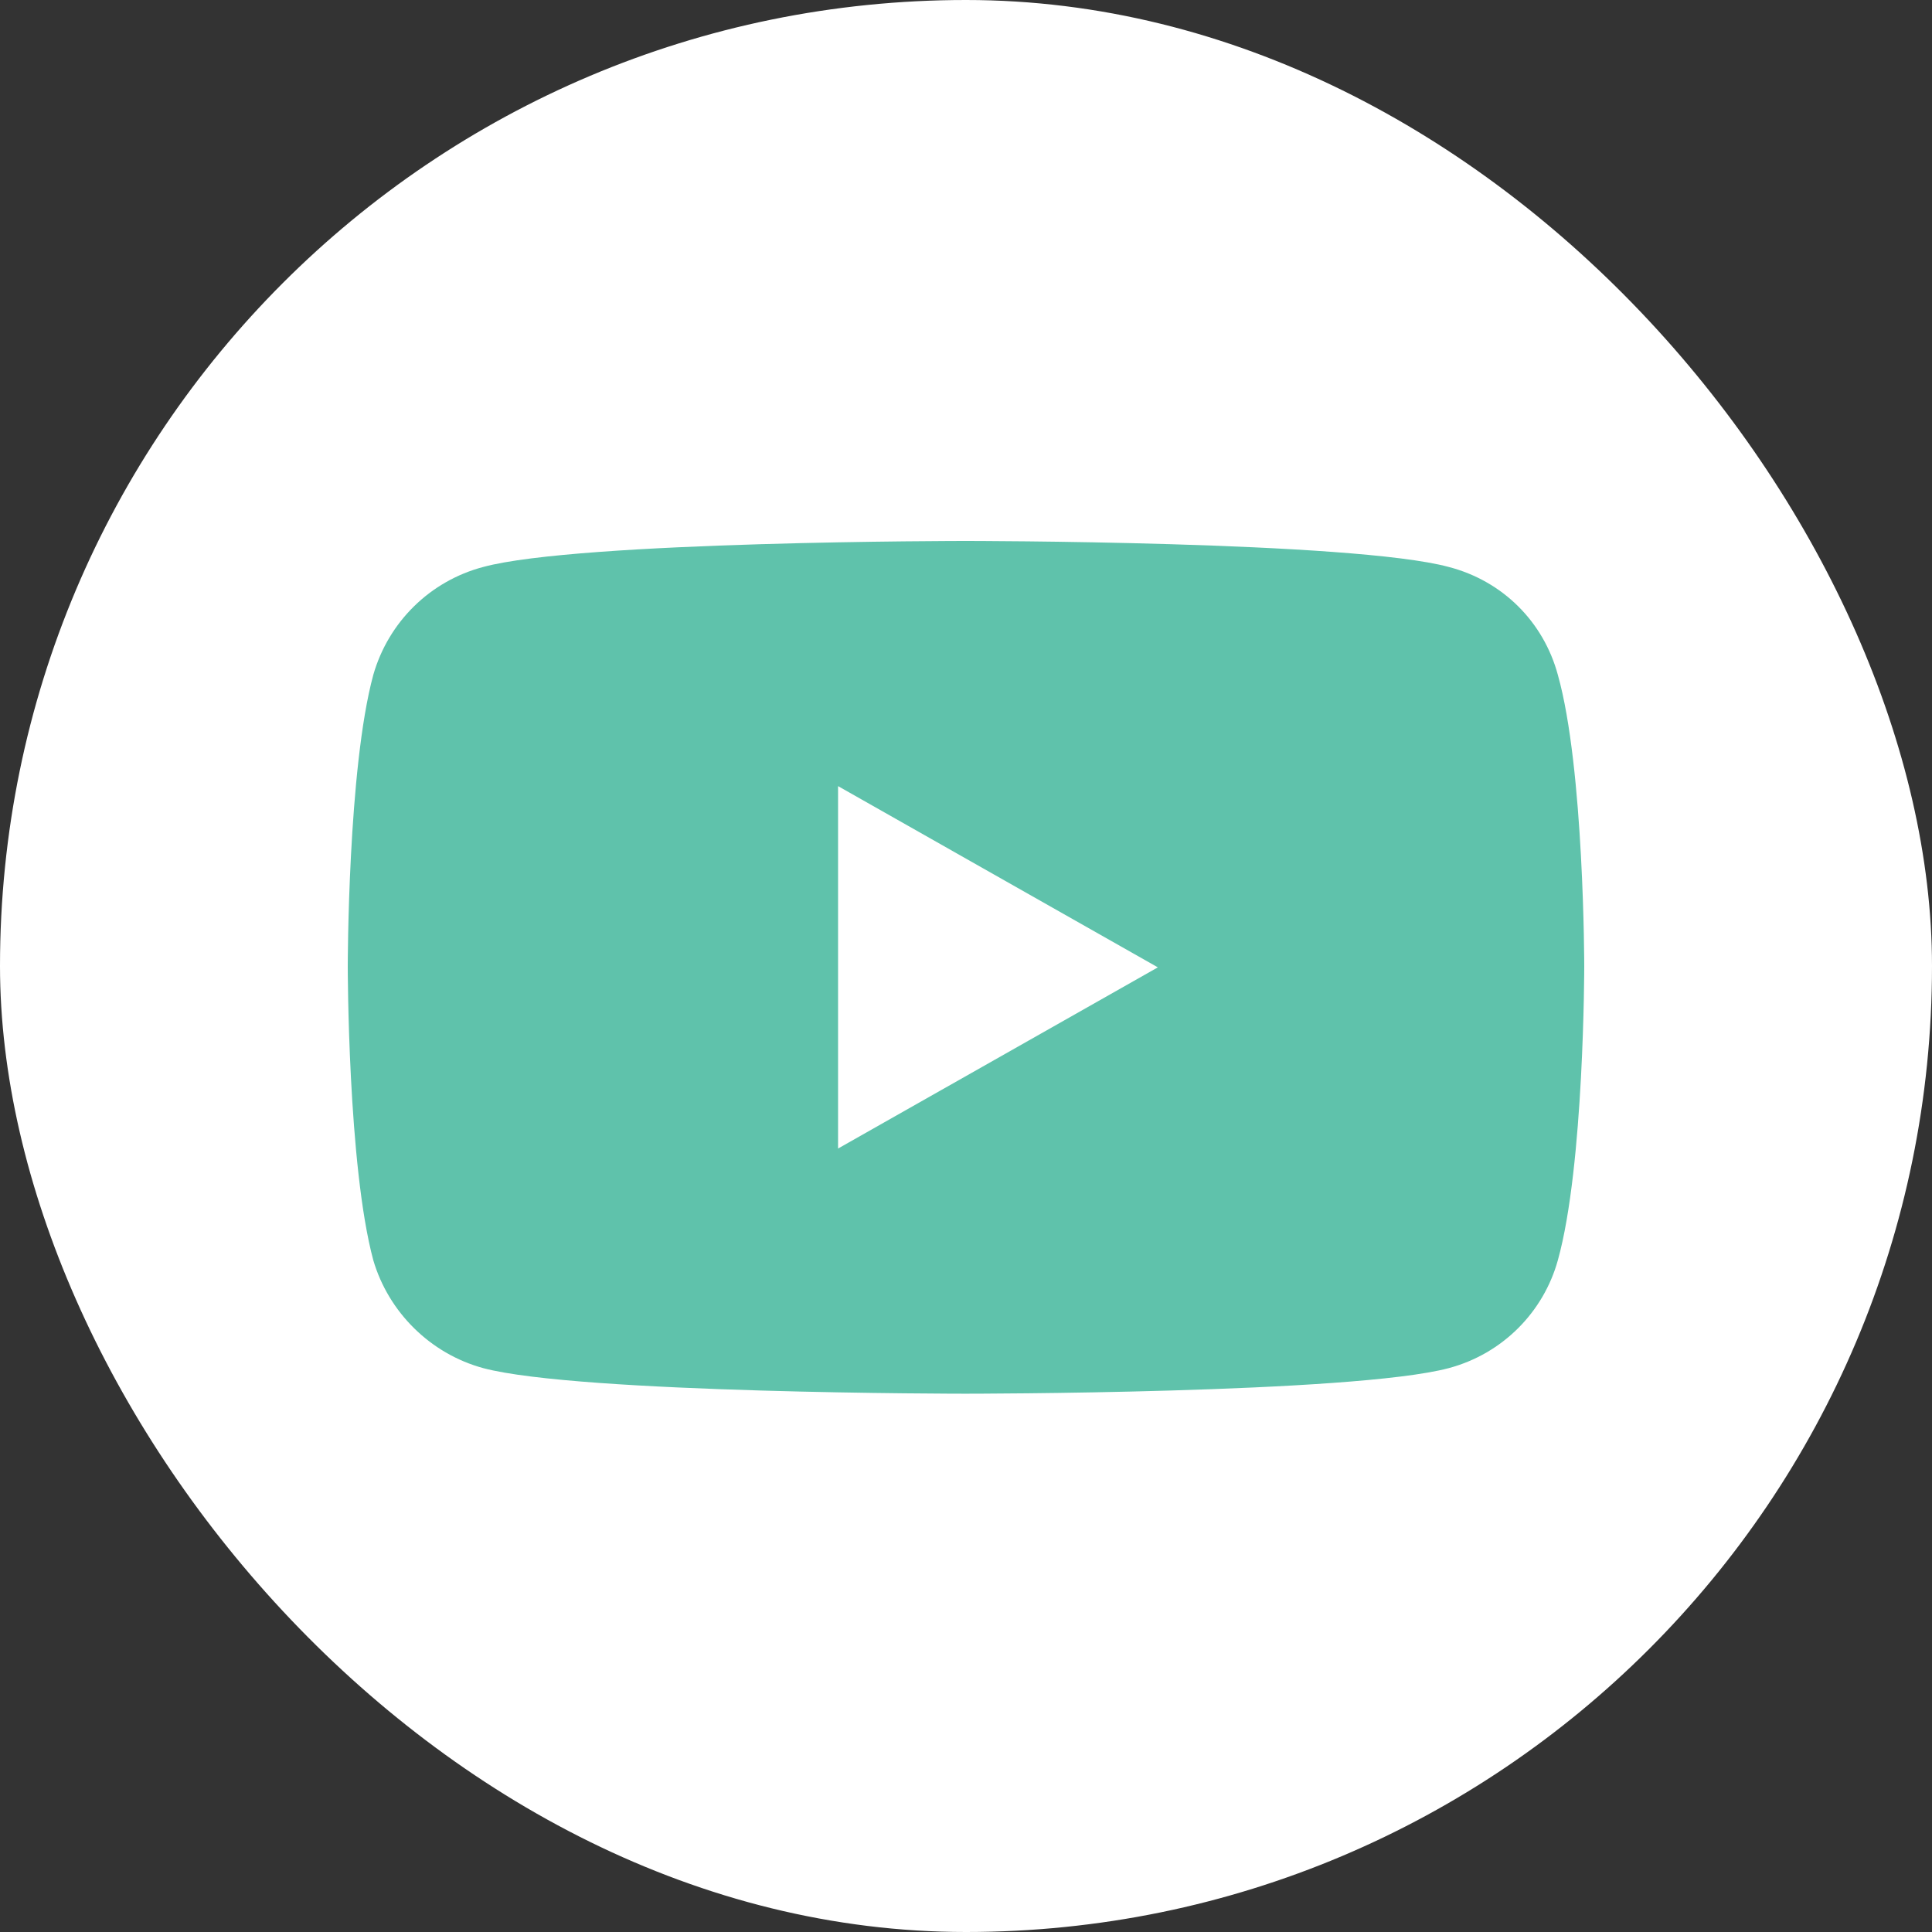
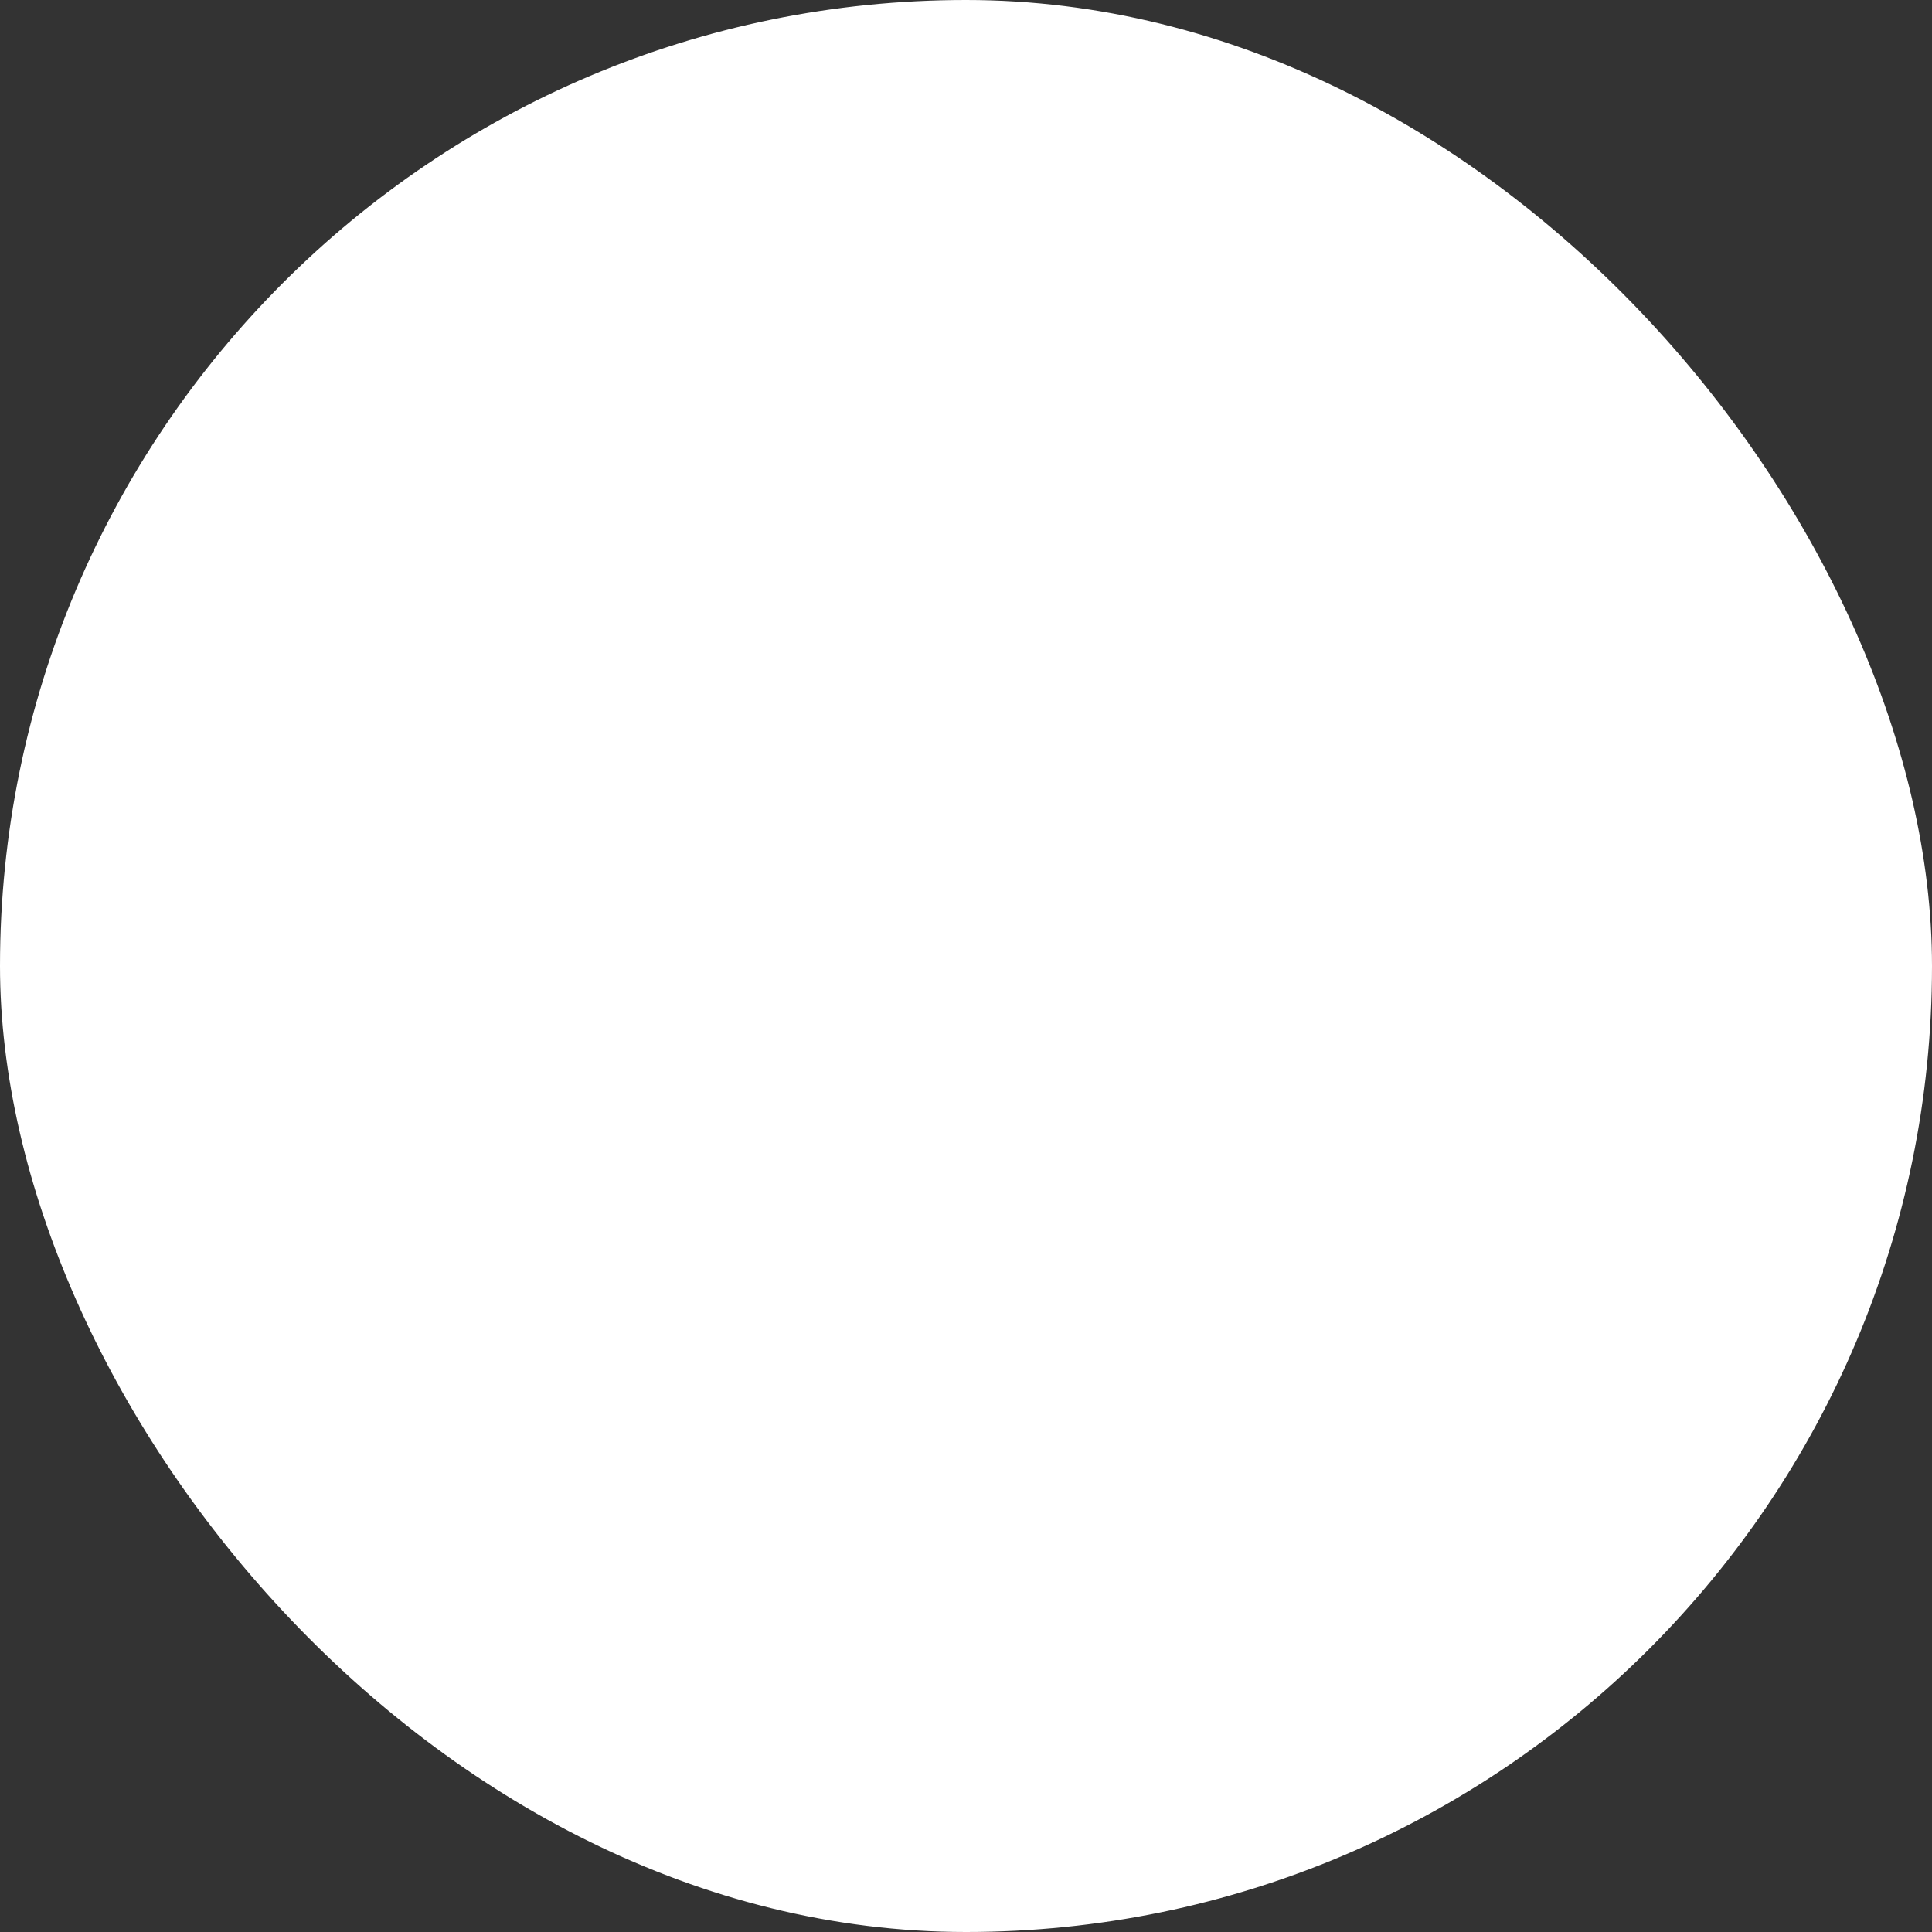
<svg xmlns="http://www.w3.org/2000/svg" width="50" height="50" viewBox="0 0 50 50" fill="none">
  <rect x="0" y="0" width="50" height="50" fill="#333333" stroke="none" />
  <rect width="50" height="50" rx="25" fill="white" />
-   <path d="M24.983 36.069C24.983 36.069 35.008 36.069 37.494 35.407C38.894 35.032 39.947 33.95 40.317 32.615C41 30.166 41 25.012 41 25.012C41 25.012 41 19.892 40.317 17.465C39.947 16.097 38.894 15.037 37.494 14.673C35.008 14 24.983 14 24.983 14C24.983 14 14.981 14 12.506 14.673C11.128 15.037 10.053 16.097 9.661 17.465C9 19.892 9 25.012 9 25.012C9 25.012 9 30.166 9.661 32.615C10.053 33.95 11.128 35.032 12.506 35.407C14.981 36.069 24.983 36.069 24.983 36.069Z" fill="#5FC2AB" />
  <path d="M29.965 25.035L21.689 20.345V29.724L29.965 25.035Z" fill="white" />
</svg>